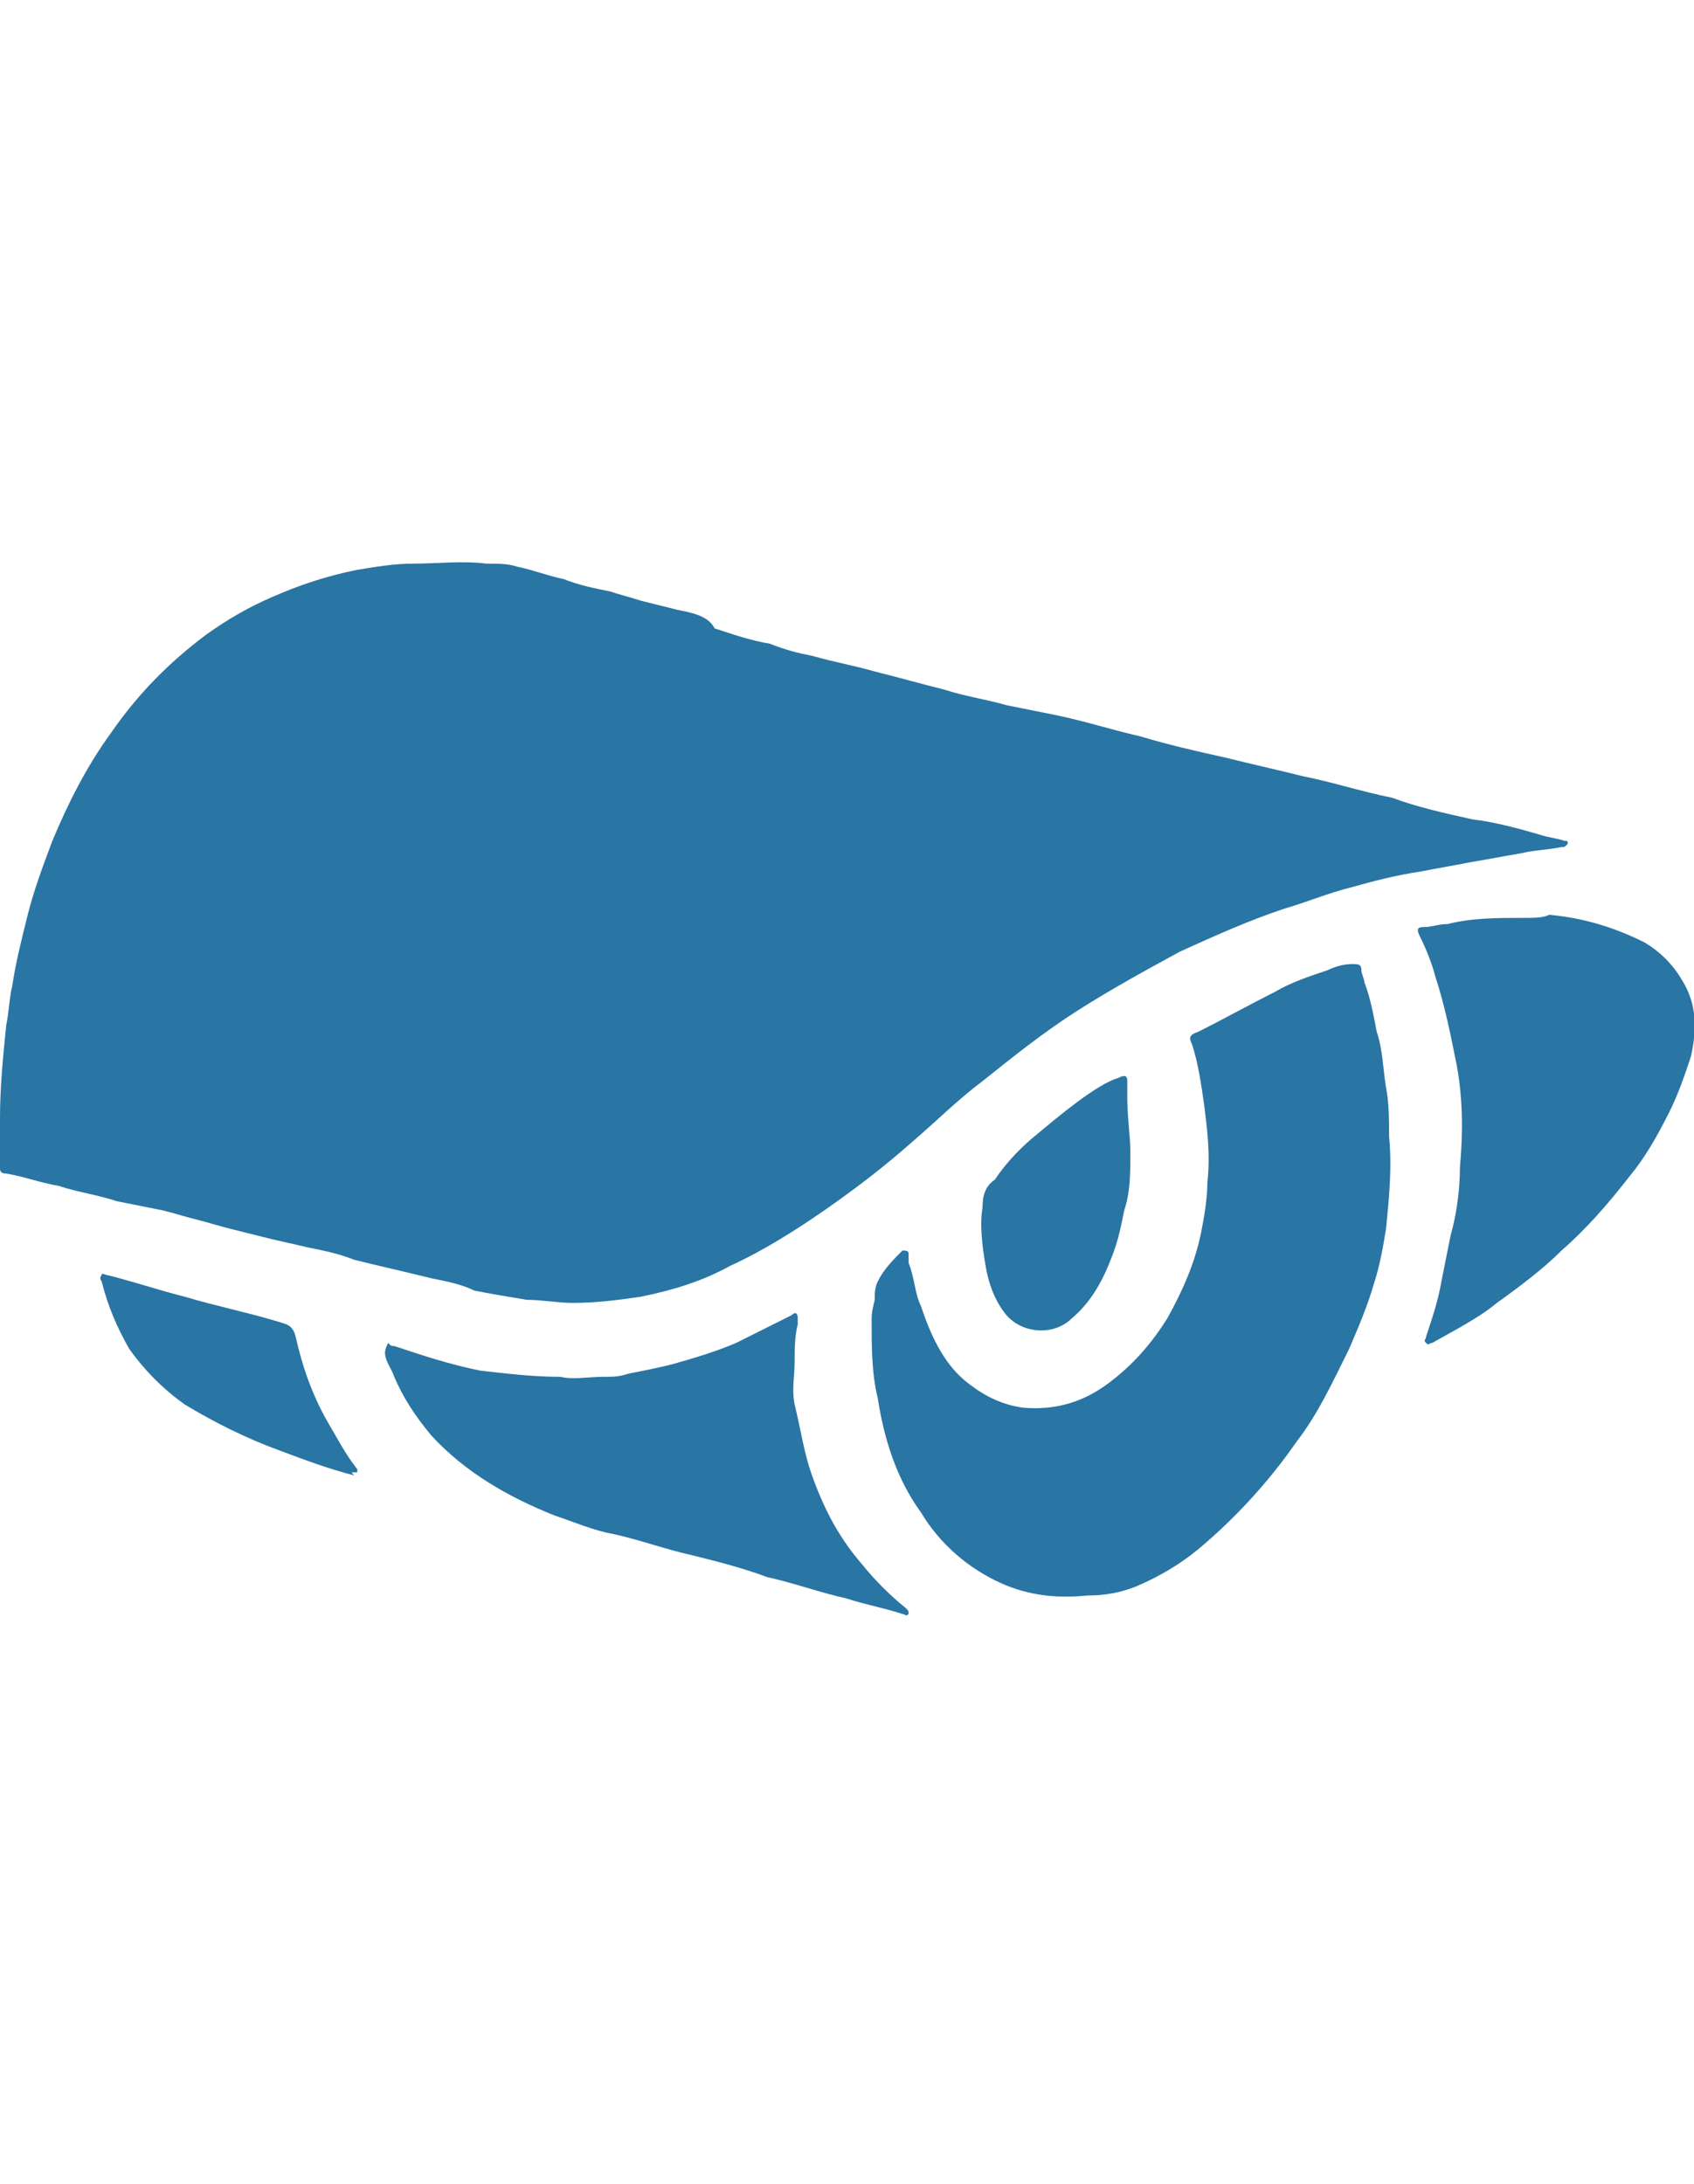
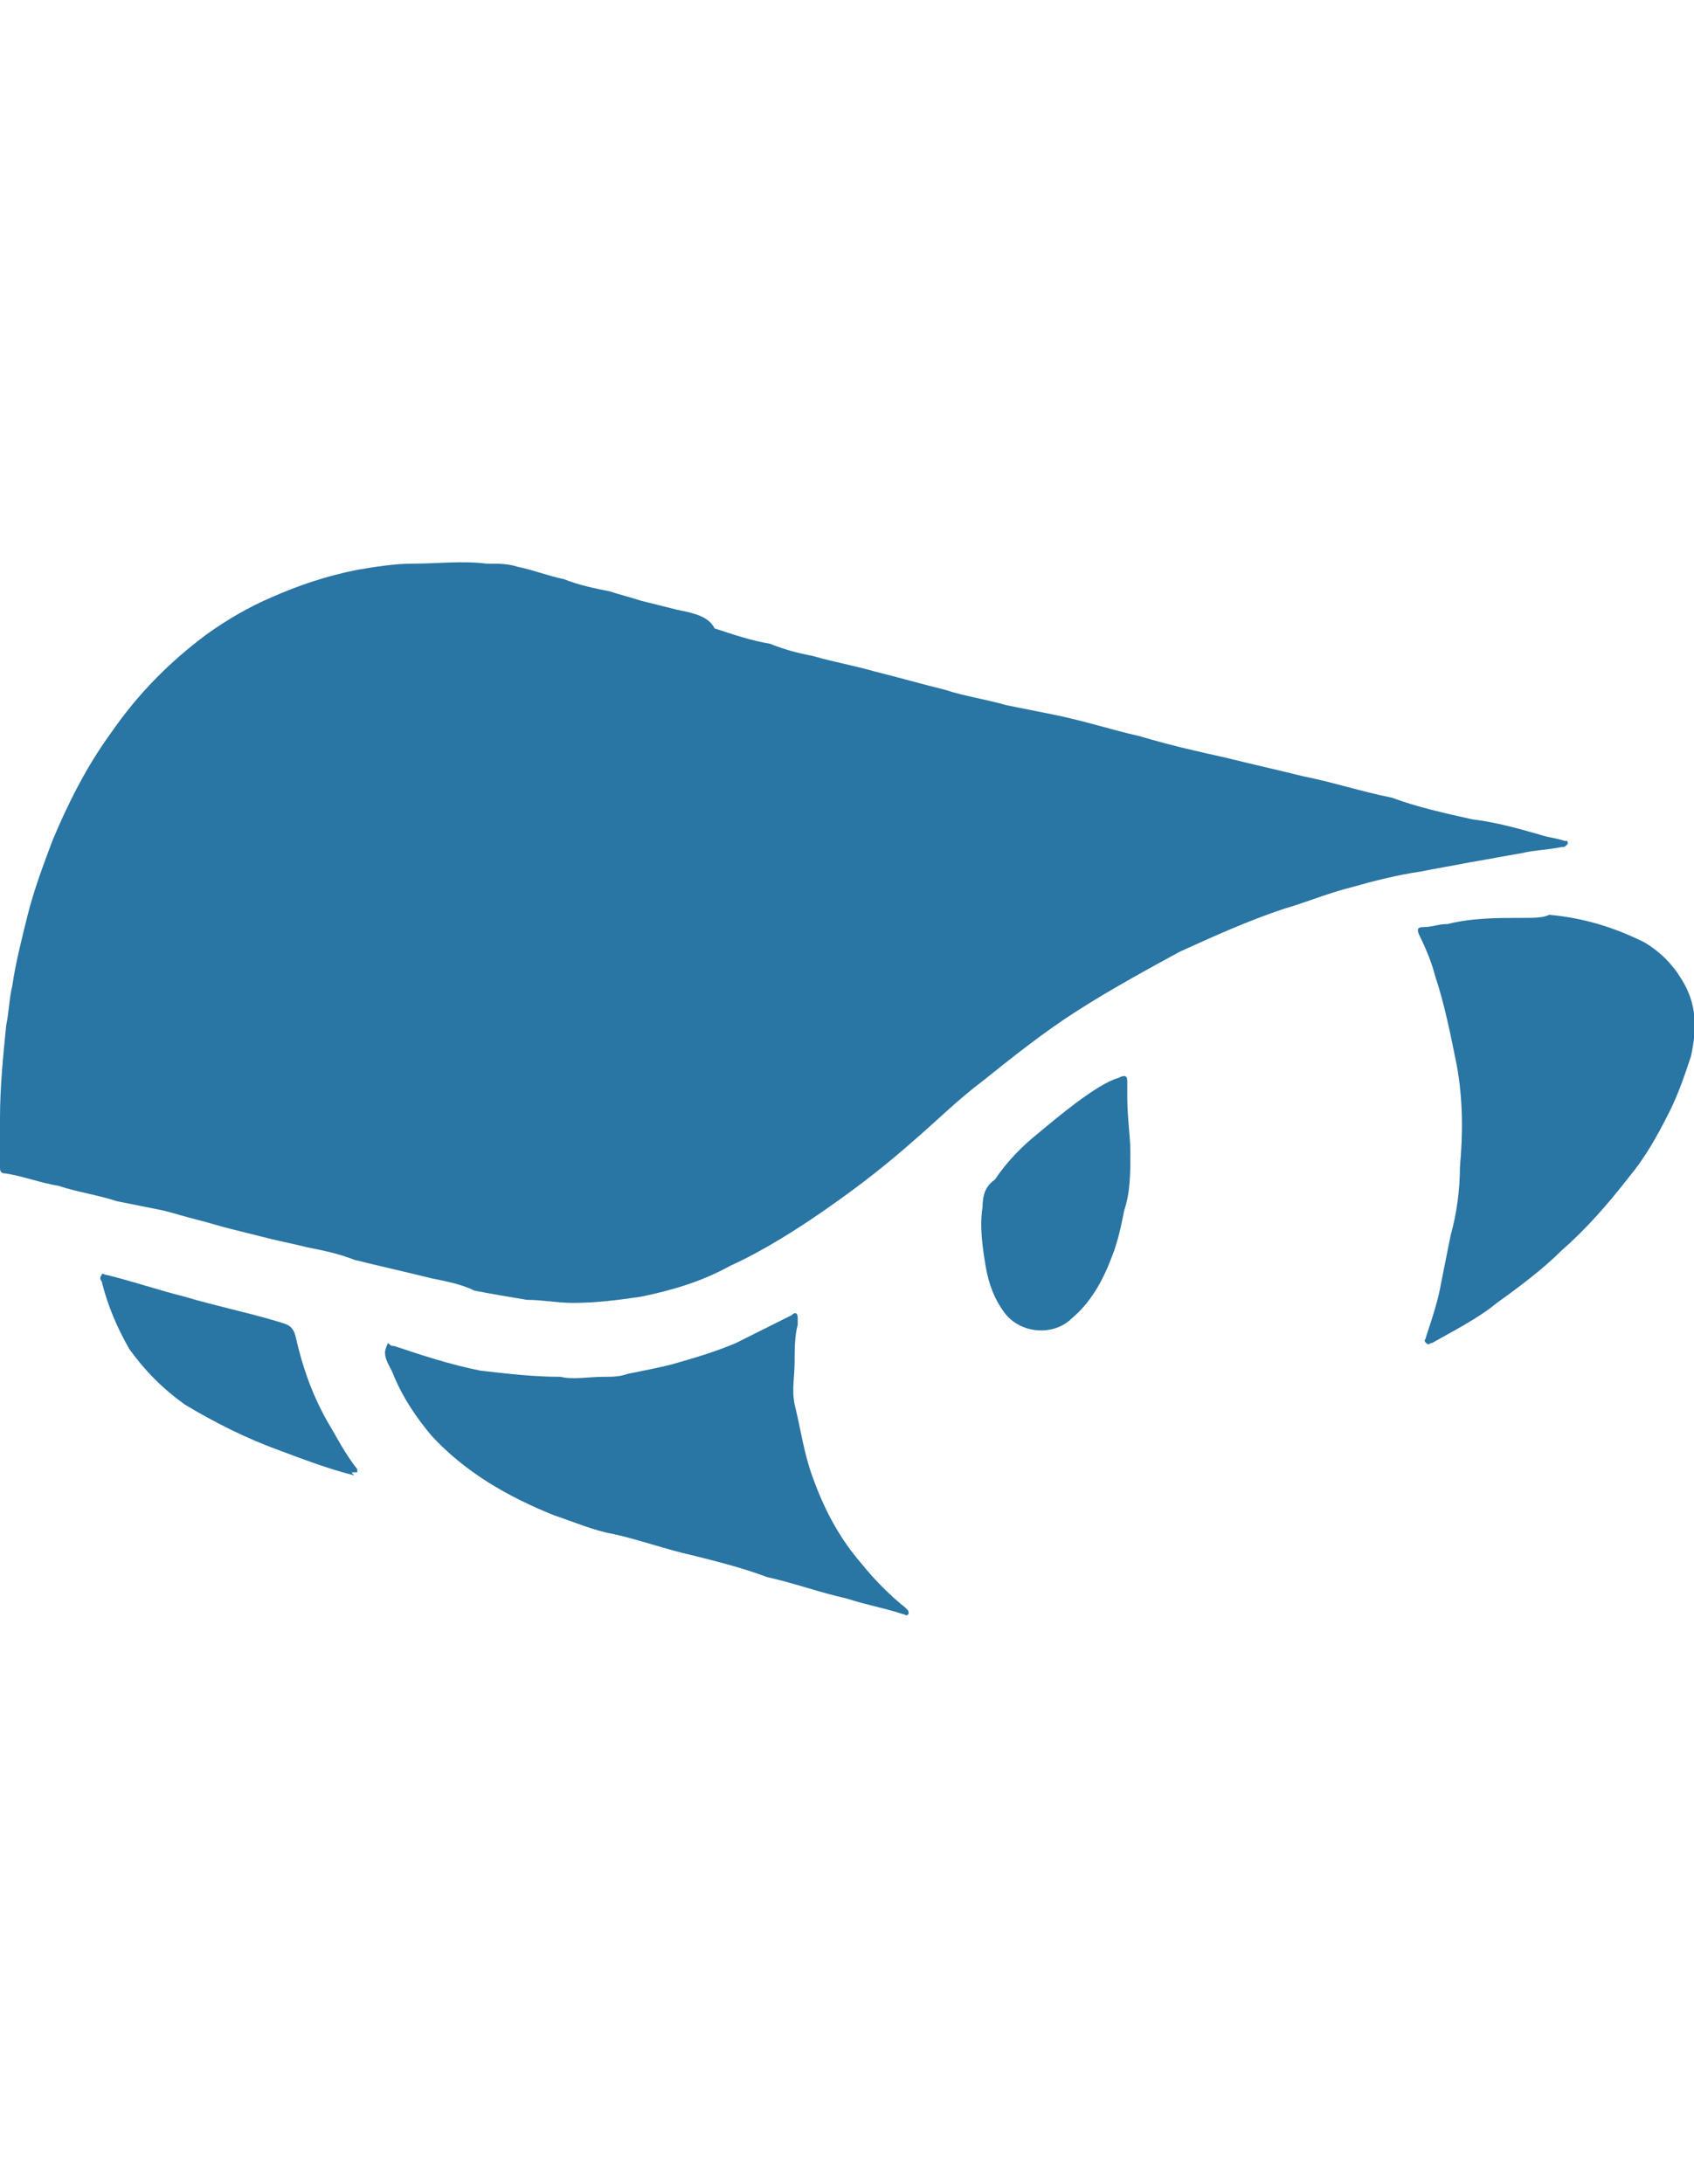
<svg xmlns="http://www.w3.org/2000/svg" version="1.1" id="PROVA7" x="0px" y="0px" viewBox="0 0 55 70.9" style="enable-background:new 0 0 55 70.9;" xml:space="preserve">
  <style type="text/css">
	.st0{fill:#2975A4;}
</style>
  <g>
    <path class="st0" d="M0,36.9c0,0.3,0,0.6,0,1c0,0.1,0,0.2,0.2,0.2c0.6,0.1,1.1,0.3,1.7,0.4c0.6,0.2,1.3,0.3,1.9,0.5   c0.5,0.1,1,0.2,1.5,0.3c0.4,0.1,0.7,0.2,1.1,0.3c0.4,0.1,0.7,0.2,1.1,0.3c0.4,0.1,0.8,0.2,1.2,0.3c0.4,0.1,0.9,0.2,1.3,0.3   c0.5,0.1,1,0.2,1.5,0.4c0.8,0.2,1.7,0.4,2.5,0.6c0.5,0.1,1,0.2,1.4,0.4c0.5,0.1,1.1,0.2,1.7,0.3c0.5,0,1,0.1,1.5,0.1   c0.8,0,1.5-0.1,2.2-0.2c1-0.2,2-0.5,2.9-1c1.1-0.5,2.2-1.2,3.2-1.9s1.9-1.4,2.8-2.2c0.7-0.6,1.4-1.3,2.2-1.9c1-0.8,2-1.6,3.1-2.3   c1.1-0.7,2.2-1.3,3.3-1.9c1.1-0.5,2.2-1,3.4-1.4c0.7-0.2,1.4-0.5,2.2-0.7c0.7-0.2,1.5-0.4,2.2-0.5c0.5-0.1,1.1-0.2,1.6-0.3   c0.6-0.1,1.1-0.2,1.7-0.3c0.4-0.1,0.8-0.1,1.3-0.2c0.1,0,0.1,0,0.2-0.1c0-0.1,0-0.1-0.1-0.1c-0.3-0.1-0.5-0.1-0.8-0.2   c-0.7-0.2-1.4-0.4-2.2-0.5c-0.9-0.2-1.8-0.4-2.6-0.7c-1-0.2-1.9-0.5-2.9-0.7c-0.8-0.2-1.7-0.4-2.5-0.6c-0.9-0.2-1.8-0.4-2.8-0.7   c-0.9-0.2-1.8-0.5-2.8-0.7c-0.5-0.1-1-0.2-1.5-0.3c-0.7-0.2-1.4-0.3-2-0.5c-0.8-0.2-1.5-0.4-2.3-0.6c-0.7-0.2-1.3-0.3-2-0.5   c-0.5-0.1-0.9-0.2-1.4-0.4c-0.6-0.1-1.2-0.3-1.8-0.5C23,20,22.5,19.9,22,19.8c-0.4-0.1-0.8-0.2-1.2-0.3c-0.3-0.1-0.7-0.2-1-0.3   c-0.5-0.1-1-0.2-1.5-0.4c-0.5-0.1-1-0.3-1.5-0.4c-0.3-0.1-0.6-0.1-1-0.1c-0.8-0.1-1.6,0-2.4,0c-0.6,0-1.2,0.1-1.8,0.2   c-1,0.2-1.9,0.5-2.8,0.9c-0.7,0.3-1.4,0.7-2.1,1.2c-1.2,0.9-2.2,1.9-3.1,3.2c-0.8,1.1-1.4,2.3-1.9,3.5c-0.3,0.8-0.6,1.6-0.8,2.4   S0.5,31.3,0.4,32c-0.1,0.4-0.1,0.8-0.2,1.3c-0.1,1-0.2,2-0.2,3C0,36.5,0,36.7,0,36.9L0,36.9z" />
-     <path class="st0" d="M28.3,42.9c0,0.8,0,1.7,0.2,2.5c0.2,1.3,0.6,2.6,1.4,3.7c0.6,1,1.5,1.8,2.6,2.3c0.9,0.4,1.8,0.5,2.8,0.4   c0.6,0,1.1-0.1,1.6-0.3c0.7-0.3,1.4-0.7,2-1.2c1.2-1,2.3-2.2,3.2-3.5c0.7-0.9,1.2-2,1.7-3c0.3-0.7,0.6-1.4,0.8-2.1   c0.2-0.6,0.3-1.2,0.4-1.8c0.1-1,0.2-2,0.1-3c0-0.5,0-1.1-0.1-1.6c-0.1-0.6-0.1-1.2-0.3-1.8c-0.1-0.5-0.2-1.1-0.4-1.6   c0-0.1-0.1-0.3-0.1-0.4c0-0.2-0.1-0.2-0.3-0.2c-0.3,0-0.6,0.1-0.8,0.2c-0.6,0.2-1.2,0.4-1.7,0.7c-0.8,0.4-1.7,0.9-2.5,1.3   c-0.3,0.1-0.3,0.2-0.2,0.4c0.2,0.6,0.3,1.3,0.4,2c0.1,0.8,0.2,1.6,0.1,2.5c0,0.5-0.1,1.1-0.2,1.6c-0.2,1-0.6,1.9-1.1,2.8   c-0.5,0.8-1.1,1.5-1.9,2.1c-0.8,0.6-1.7,0.9-2.8,0.8c-0.7-0.1-1.3-0.4-1.9-0.9c-0.7-0.6-1.1-1.5-1.4-2.4c-0.2-0.4-0.2-0.9-0.4-1.4   c0-0.1,0-0.2,0-0.3c0-0.1-0.1-0.1-0.2-0.1c-0.3,0.3-0.6,0.6-0.8,1c-0.1,0.2-0.1,0.4-0.1,0.6C28.3,42.6,28.3,42.7,28.3,42.9   L28.3,42.9z" />
    <path class="st0" d="M49.5,29.8c-0.9,0-1.7,0-2.5,0.2c-0.3,0-0.5,0.1-0.8,0.1c-0.2,0-0.2,0.1-0.1,0.3c0.2,0.4,0.4,0.9,0.5,1.3   c0.3,0.9,0.5,1.9,0.7,2.9c0.2,1.1,0.2,2.2,0.1,3.3c0,0.7-0.1,1.5-0.3,2.2c-0.1,0.5-0.2,1-0.3,1.5c-0.1,0.6-0.3,1.2-0.5,1.8   c0,0.1-0.1,0.1,0,0.2c0.1,0.1,0.1,0,0.2,0c0.7-0.4,1.5-0.8,2.1-1.3c0.7-0.5,1.5-1.1,2.1-1.7c0.8-0.7,1.5-1.5,2.2-2.4   c0.5-0.6,0.9-1.3,1.3-2.1c0.3-0.6,0.5-1.2,0.7-1.8c0.2-0.9,0.2-1.7-0.3-2.5c-0.3-0.5-0.7-0.9-1.2-1.2c-1-0.5-2-0.8-3.1-0.9   C50.1,29.8,49.8,29.8,49.5,29.8L49.5,29.8z" />
    <path class="st0" d="M12.5,43.9c0,0.3,0.2,0.5,0.3,0.8c0.3,0.7,0.7,1.3,1.2,1.9c1.1,1.2,2.5,2,4,2.6c0.6,0.2,1.3,0.5,1.9,0.6   c0.9,0.2,1.7,0.5,2.6,0.7c0.8,0.2,1.6,0.4,2.4,0.7c0.9,0.2,1.7,0.5,2.6,0.7c0.6,0.2,1.2,0.3,1.8,0.5c0.1,0,0.1,0.1,0.2,0   c0-0.1,0-0.1-0.1-0.2c-0.5-0.4-1-0.9-1.4-1.4c-0.7-0.8-1.2-1.7-1.6-2.8c-0.3-0.8-0.4-1.6-0.6-2.4c-0.1-0.5,0-0.9,0-1.4   c0-0.4,0-0.8,0.1-1.2c0-0.1,0-0.1,0-0.2c0-0.2-0.1-0.2-0.2-0.1c-0.6,0.3-1.2,0.6-1.8,0.9c-0.7,0.3-1.4,0.5-2.1,0.7   c-0.4,0.1-0.9,0.2-1.4,0.3c-0.3,0.1-0.5,0.1-0.8,0.1c-0.5,0-1,0.1-1.4,0c-0.9,0-1.7-0.1-2.6-0.2c-1-0.2-1.9-0.5-2.8-0.8   c-0.1,0-0.1,0-0.2-0.1C12.5,43.8,12.5,43.9,12.5,43.9z" />
    <path class="st0" d="M36.7,37.4c0-0.5-0.1-1.1-0.1-1.8c0-0.1,0-0.3,0-0.5s-0.1-0.2-0.3-0.1c-0.7,0.2-2,1.3-2.6,1.8   c-0.5,0.4-1,0.9-1.4,1.5c-0.3,0.2-0.4,0.5-0.4,0.9c-0.1,0.6,0,1.3,0.1,1.9c0.1,0.6,0.3,1.1,0.6,1.5c0.5,0.7,1.6,0.8,2.2,0.2   c0.6-0.5,1-1.2,1.3-2c0.2-0.5,0.3-1,0.4-1.5C36.7,38.7,36.7,38.1,36.7,37.4z" />
    <path class="st0" d="M11.5,47.8c0.1,0,0.1,0,0.1,0c0-0.1,0-0.1,0-0.1c-0.4-0.5-0.7-1.1-1-1.6c-0.5-0.9-0.8-1.8-1-2.7   C9.5,43,9.3,43,9,42.9c-1-0.3-2-0.5-3-0.8c-0.8-0.2-1.7-0.5-2.5-0.7c-0.1,0-0.2-0.1-0.2,0c-0.1,0.1,0,0.2,0,0.2   c0.2,0.8,0.5,1.5,0.9,2.2c0.5,0.7,1.1,1.3,1.8,1.8c1,0.6,2,1.1,3.1,1.5c0.8,0.3,1.6,0.6,2.4,0.8C11.4,47.8,11.4,47.8,11.5,47.8   L11.5,47.8z" />
  </g>
</svg>